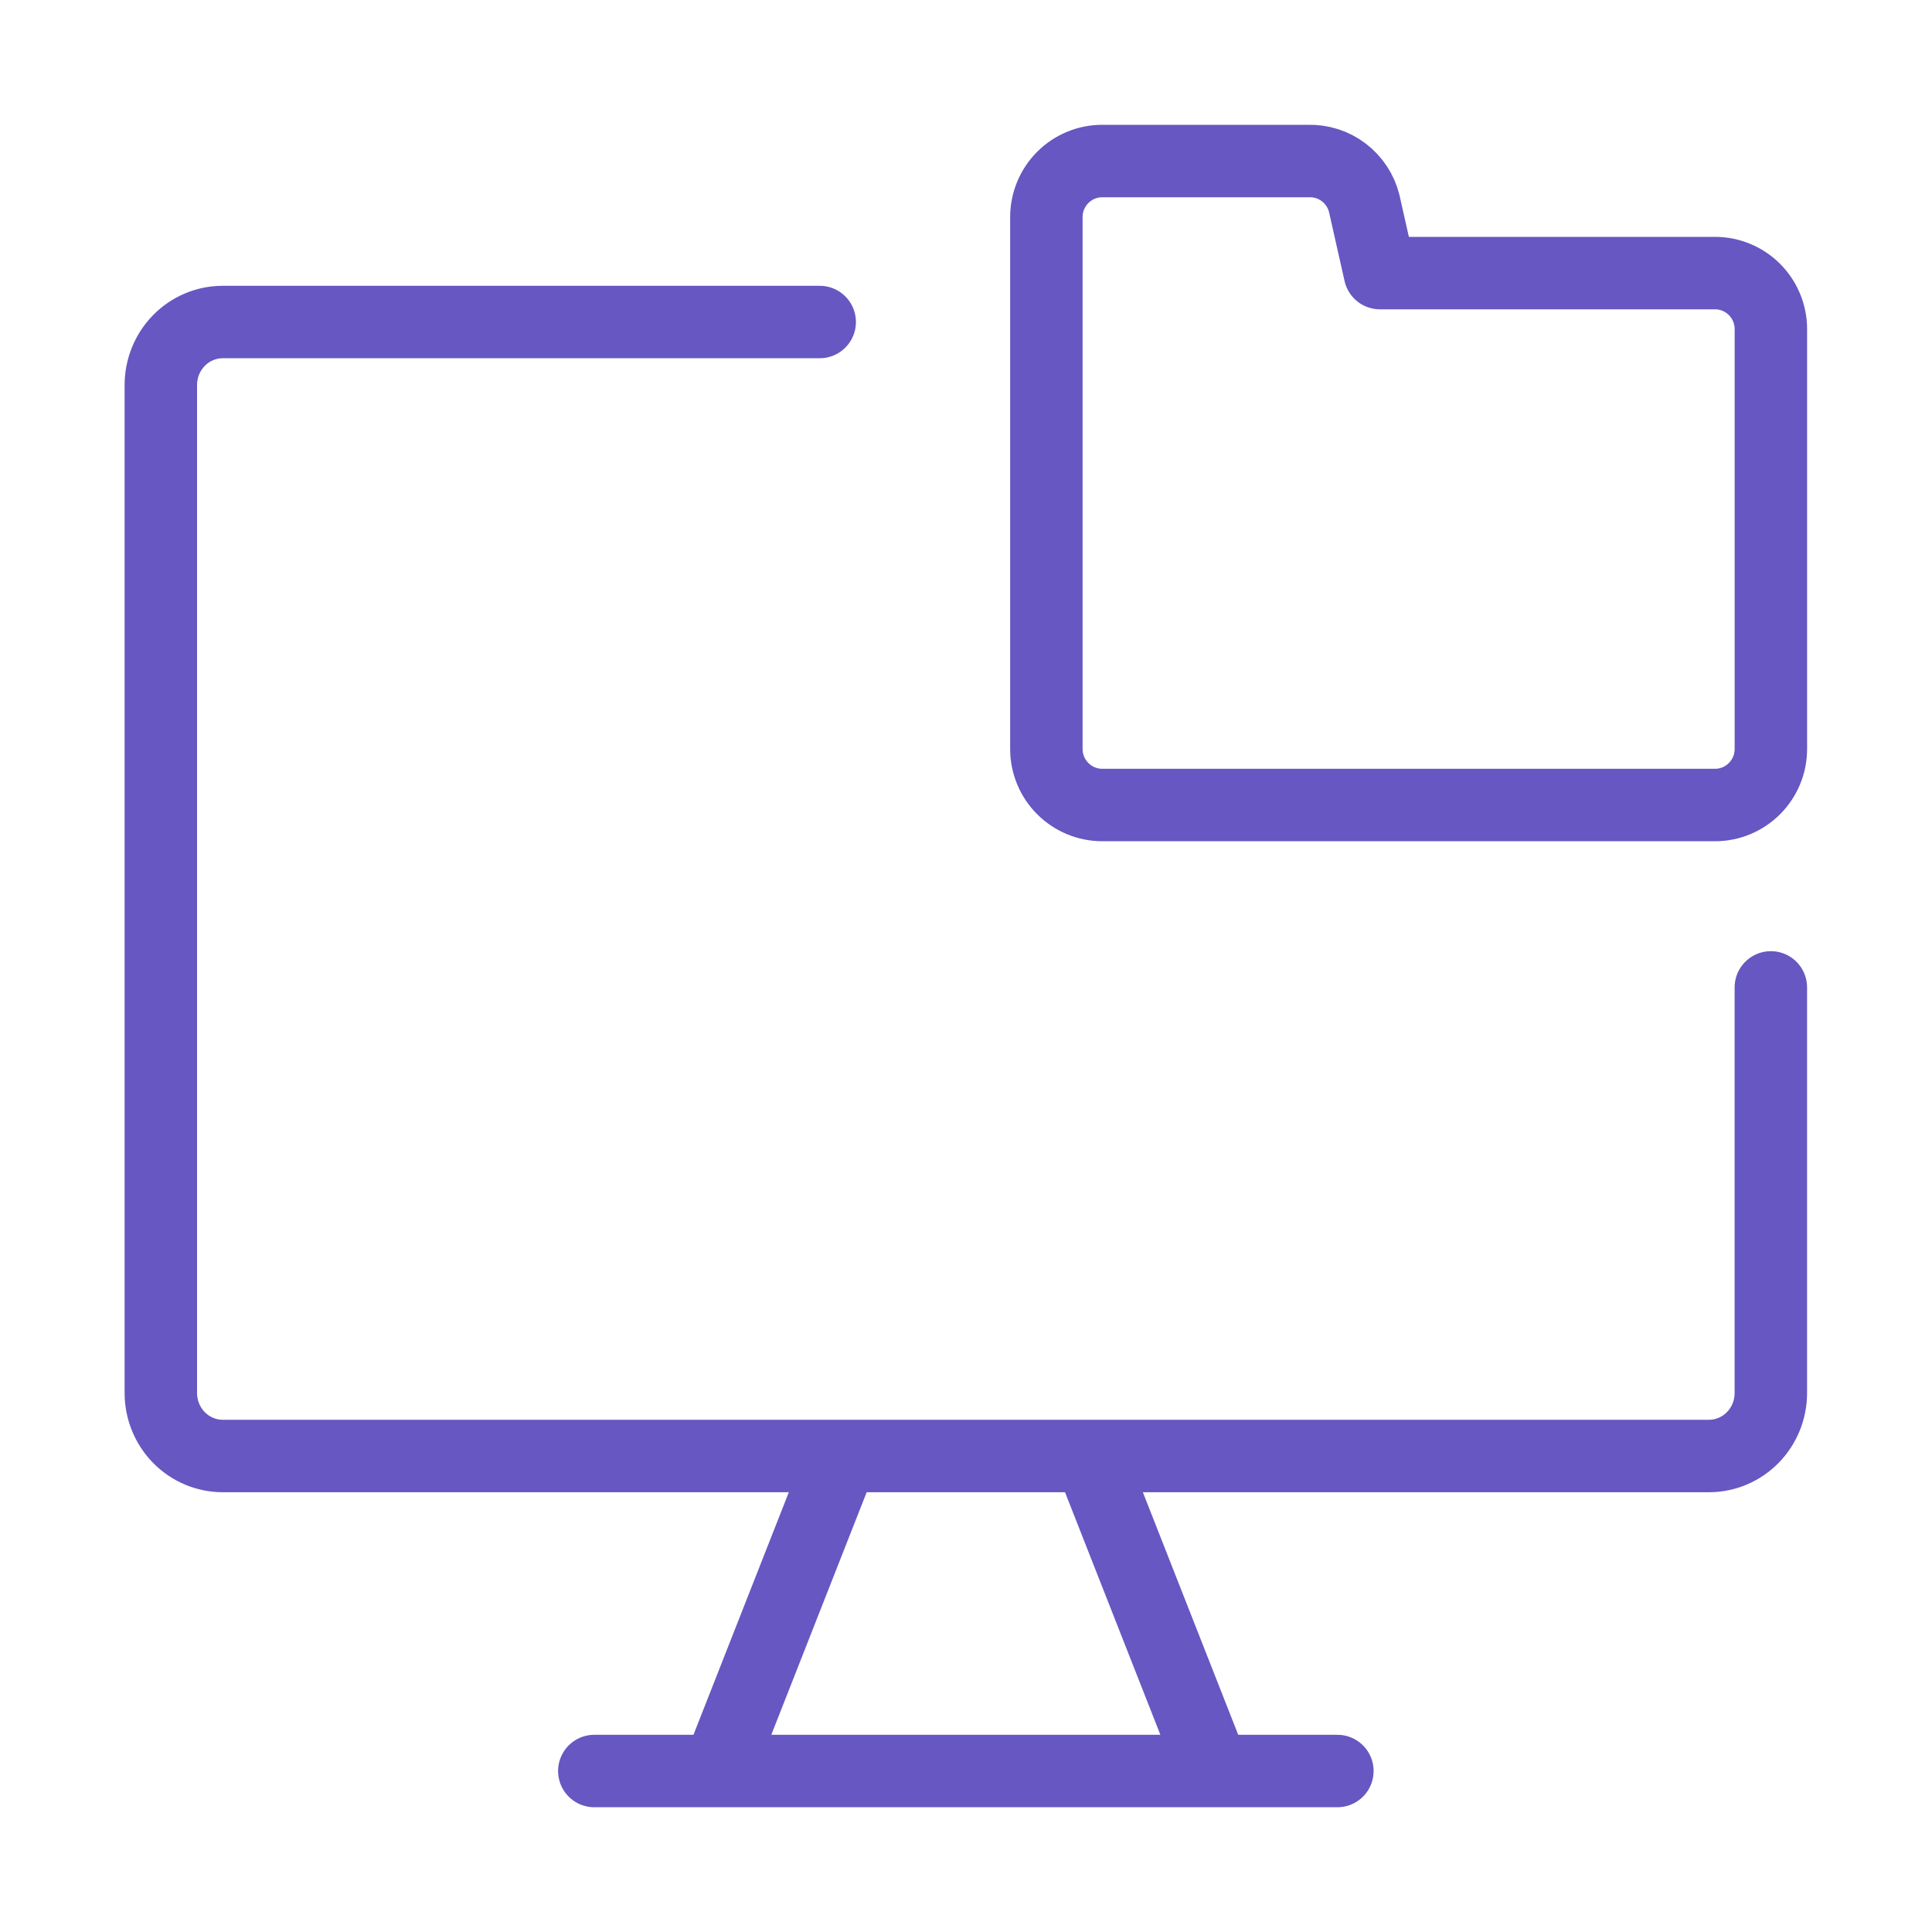
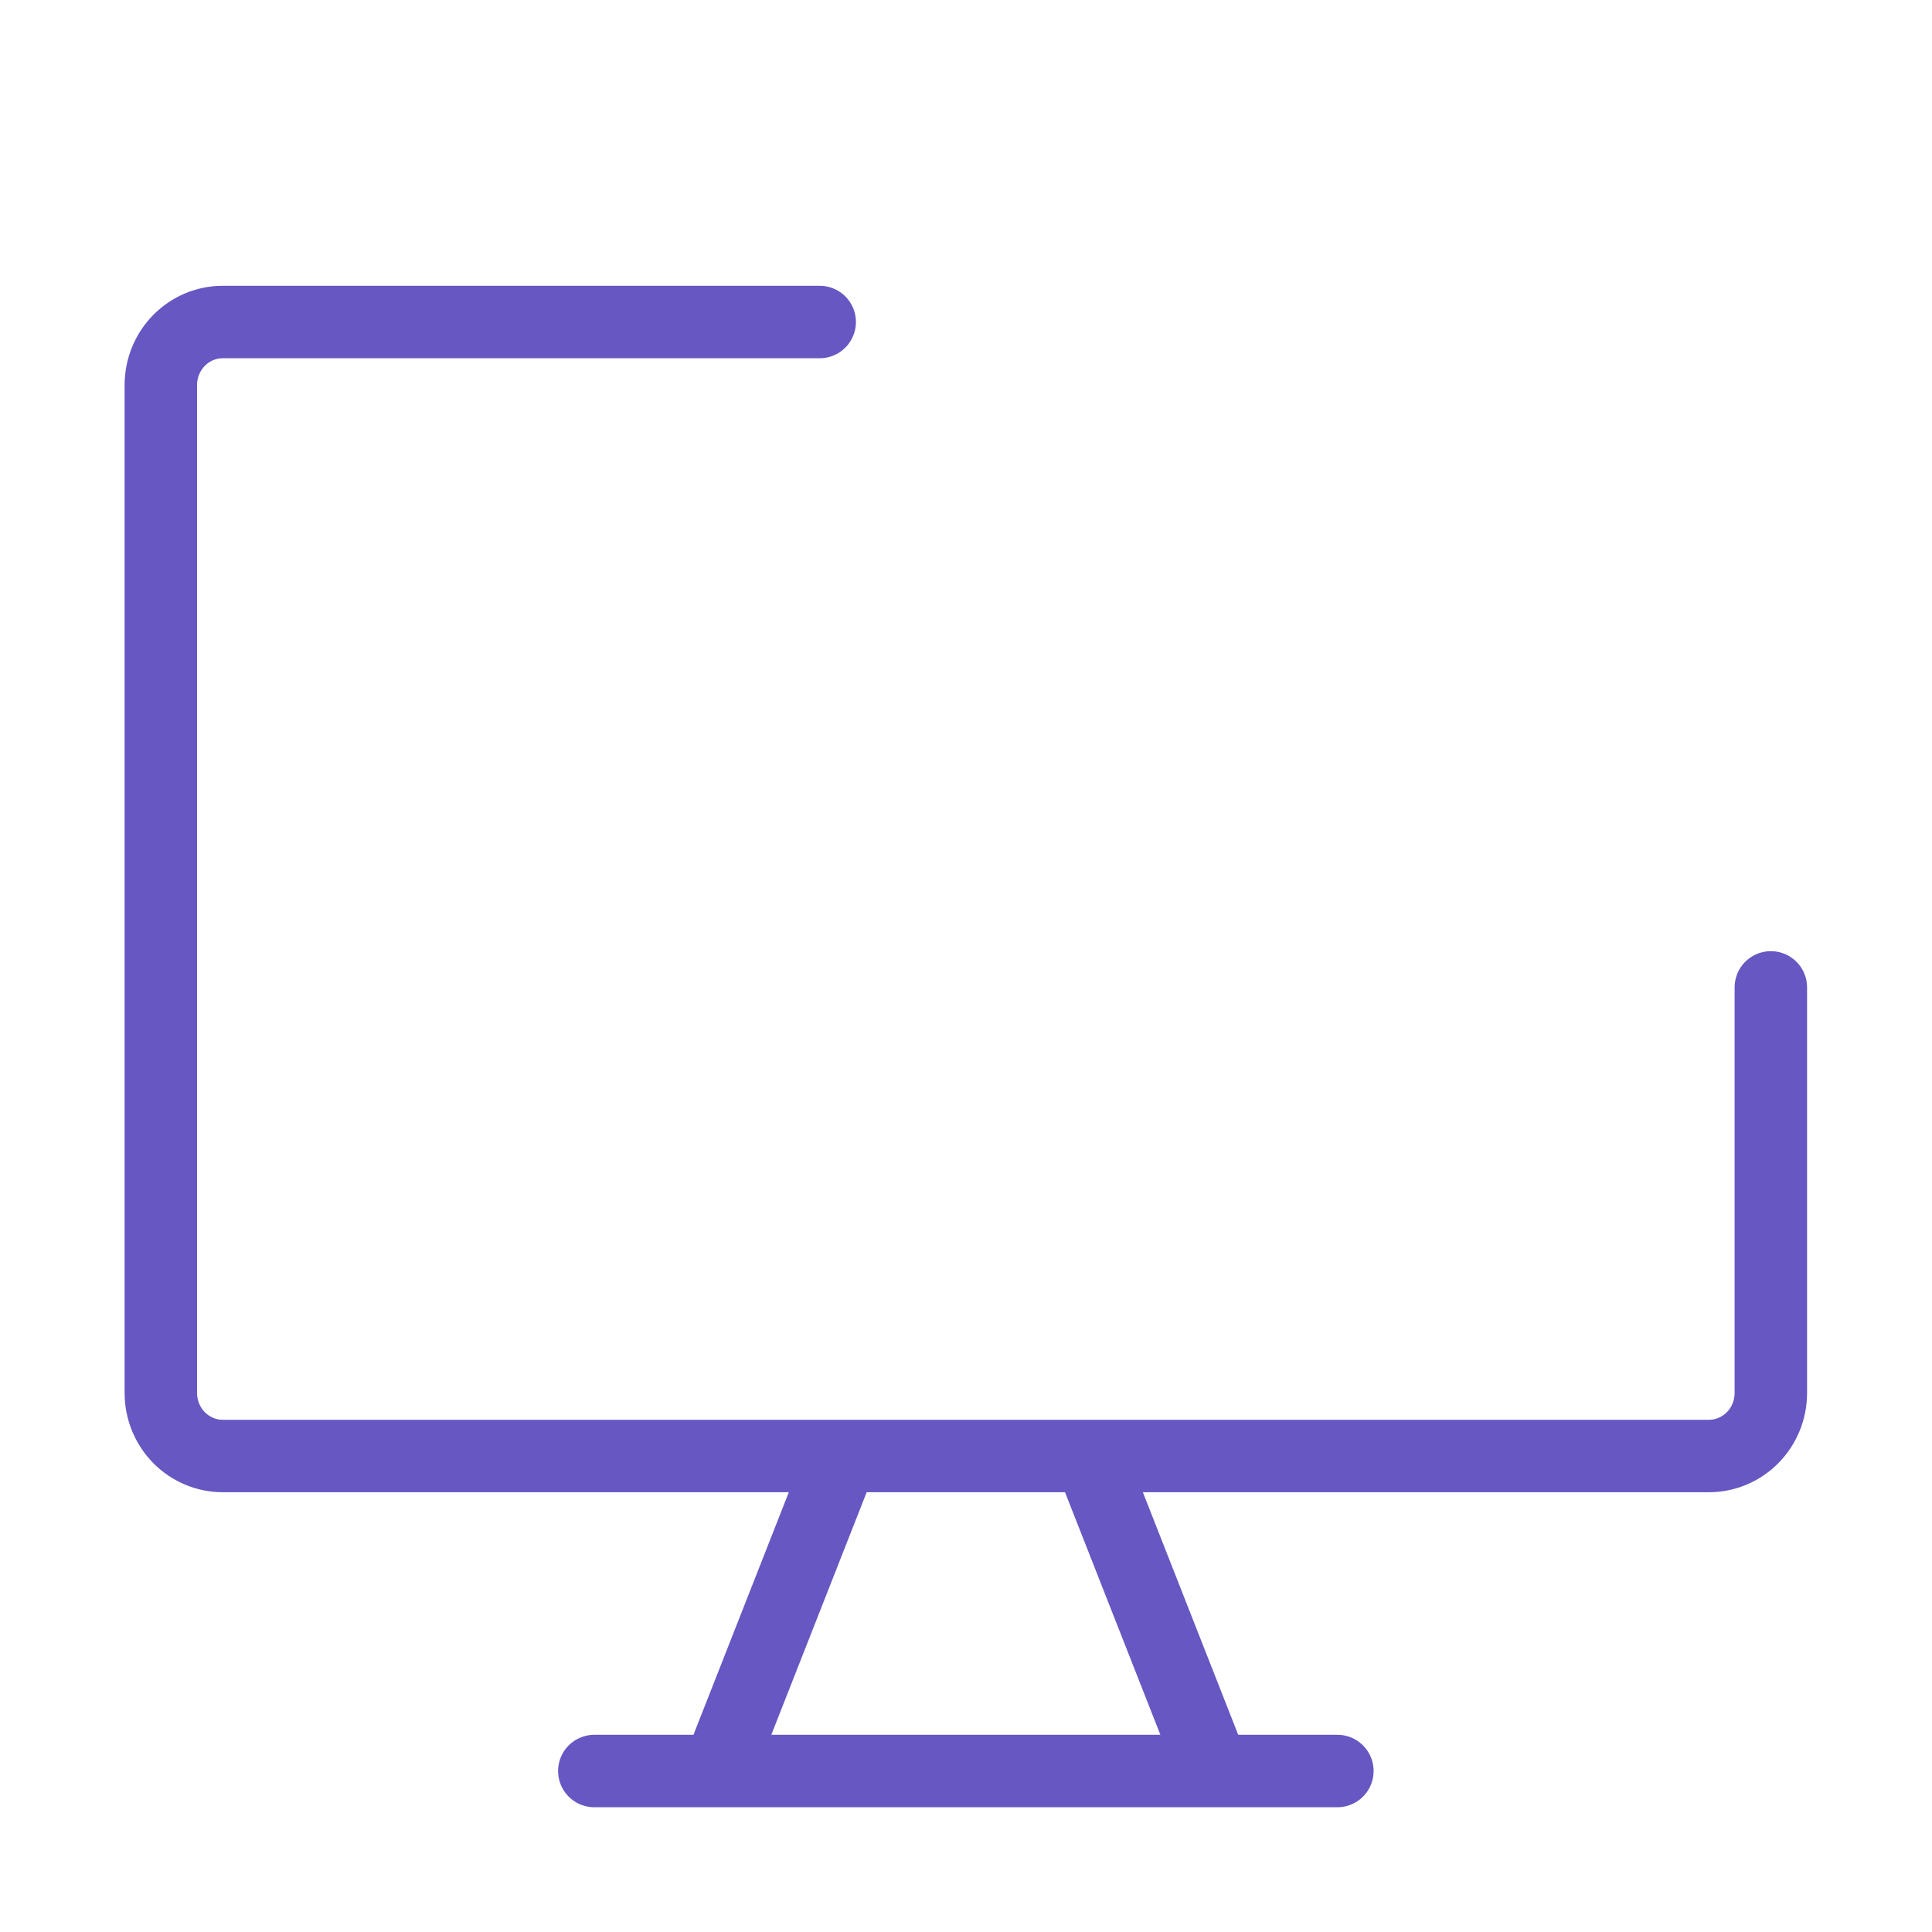
<svg xmlns="http://www.w3.org/2000/svg" width="80" height="80" viewBox="0 0 80 80" fill="none">
  <path d="M33.942 13.334H9.224C8.544 13.334 7.892 13.608 7.411 14.098C6.93 14.587 6.66 15.25 6.66 15.942V57.681C6.66 58.373 6.93 59.037 7.411 59.526C7.892 60.015 8.544 60.29 9.224 60.29H70.763C71.443 60.29 72.095 60.015 72.576 59.526C73.057 59.037 73.327 58.373 73.327 57.681V40.886M34.865 60.29L29.737 73.334M45.122 60.29L50.25 73.334M24.609 73.334H55.378" stroke="#6657C2" stroke-width="3" stroke-linecap="round" stroke-linejoin="round" />
-   <path d="M73.328 31.014C73.328 32.294 72.291 33.334 71.014 33.334H45.637C45.024 33.332 44.437 33.087 44.004 32.652C43.571 32.217 43.328 31.628 43.328 31.014V8.988C43.328 8.373 43.572 7.783 44.006 7.347C44.44 6.912 45.029 6.668 45.642 6.668H54.176C54.704 6.652 55.222 6.818 55.643 7.139C56.064 7.459 56.363 7.914 56.49 8.428L57.139 11.308H71.014C71.627 11.308 72.215 11.552 72.648 11.985C73.082 12.419 73.327 13.008 73.328 13.622V31.014Z" stroke="#6657C2" stroke-width="3" stroke-linecap="round" stroke-linejoin="round" />
</svg>